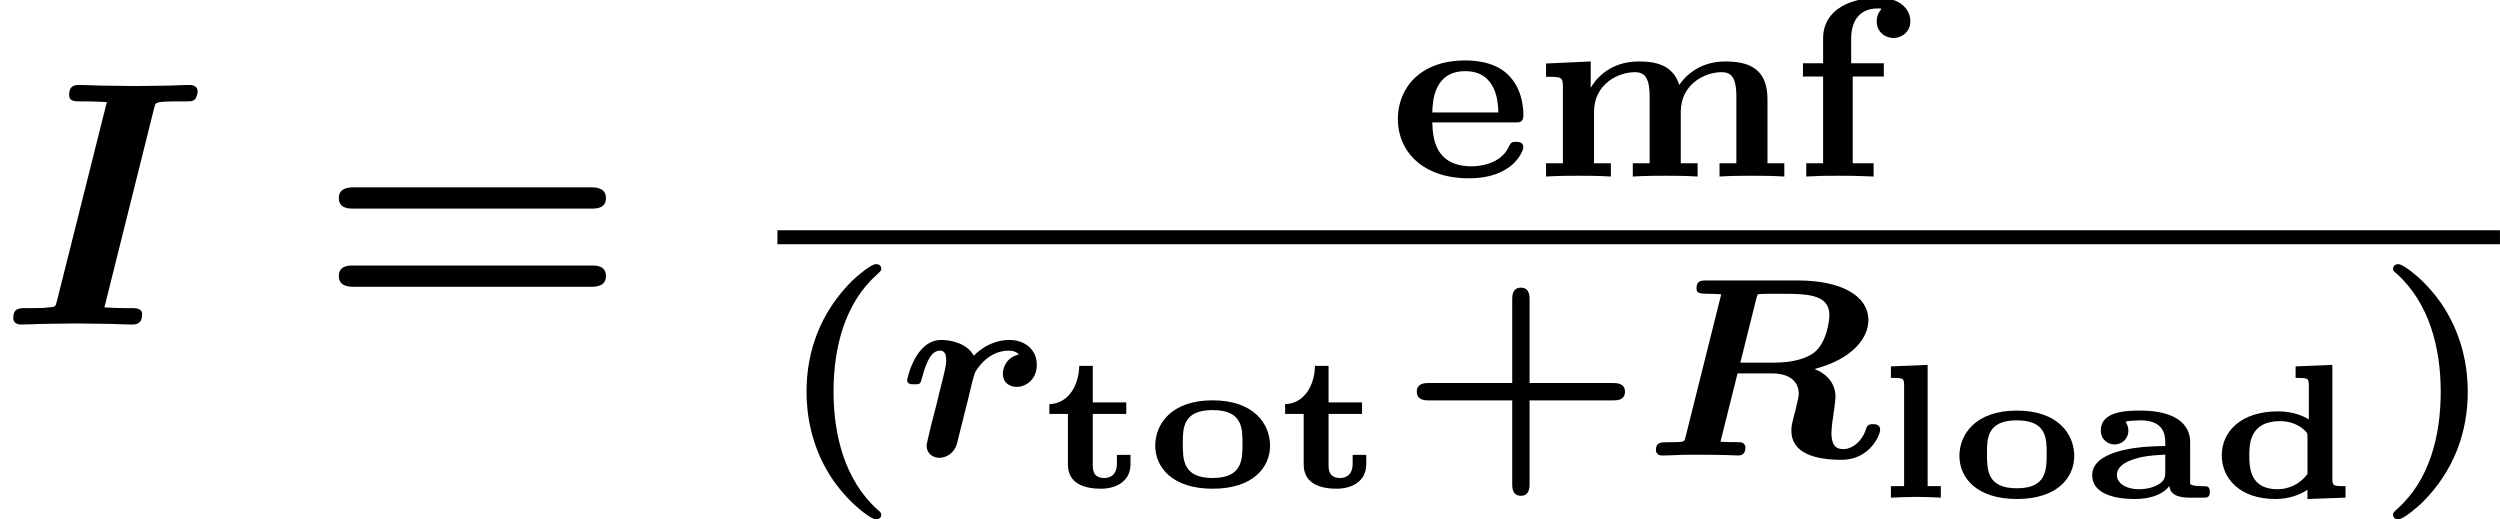
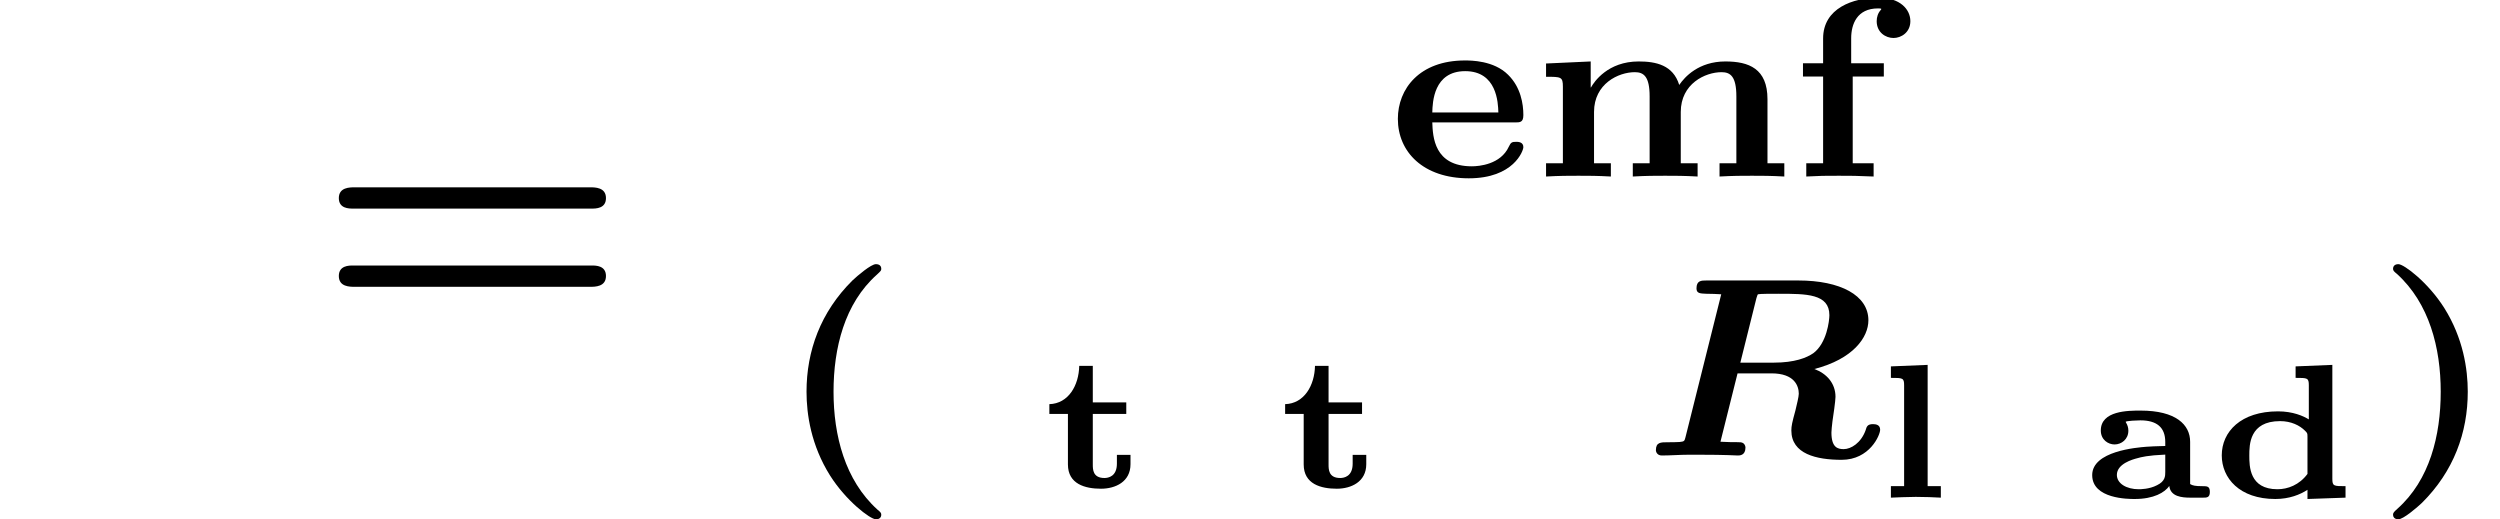
<svg xmlns="http://www.w3.org/2000/svg" xmlns:xlink="http://www.w3.org/1999/xlink" height="16.215pt" version="1.1" viewBox="70.735 58.603 78.107 16.215" width="78.107pt">
  <defs>
    <path d="M3.587 -4.918C3.618 -5.021 3.626 -5.029 3.634 -5.037C3.69 -5.053 4.065 -5.053 4.28 -5.053C5.149 -5.053 5.866 -5.053 5.866 -4.384C5.866 -4.216 5.786 -3.507 5.364 -3.196C5.157 -3.053 4.782 -2.901 4.129 -2.901H3.084L3.587 -4.918ZM5.396 -2.702C6.607 -3.013 7.085 -3.69 7.085 -4.224C7.085 -5.005 6.209 -5.468 4.894 -5.468H2.024C1.865 -5.468 1.714 -5.468 1.714 -5.22C1.714 -5.061 1.833 -5.061 2.024 -5.053C2.096 -5.053 2.431 -5.045 2.487 -5.037L1.371 -0.574C1.339 -0.446 1.331 -0.438 1.188 -0.422C1.068 -0.414 0.933 -0.414 0.813 -0.414C0.598 -0.414 0.446 -0.414 0.446 -0.167C0.446 -0.104 0.494 0 0.63 0C0.901 0 1.188 -0.024 1.466 -0.024H1.801C2.646 -0.024 2.957 0 3.005 0C3.061 0 3.244 0 3.244 -0.247C3.244 -0.255 3.244 -0.343 3.164 -0.391C3.076 -0.438 2.989 -0.399 2.463 -0.43L2.997 -2.566H4.057C4.782 -2.566 4.91 -2.168 4.91 -1.929C4.91 -1.833 4.846 -1.586 4.806 -1.411C4.702 -1.028 4.678 -0.925 4.678 -0.781C4.678 -0.048 5.46 0.135 6.249 0.135C7.125 0.135 7.452 -0.638 7.452 -0.805C7.452 -0.956 7.325 -0.98 7.229 -0.98C7.062 -0.98 7.03 -0.909 6.998 -0.789C6.854 -0.391 6.543 -0.199 6.312 -0.199C6.121 -0.199 5.93 -0.255 5.93 -0.717C5.93 -0.773 5.946 -0.94 5.962 -1.068C5.986 -1.219 6.057 -1.714 6.057 -1.833C6.057 -2.264 5.77 -2.566 5.396 -2.702Z" id="g0-82" />
-     <path d="M2.04 -1.227C2.128 -1.57 2.216 -1.913 2.295 -2.264C2.327 -2.367 2.351 -2.487 2.383 -2.574C2.383 -2.59 2.742 -3.276 3.443 -3.276C3.555 -3.276 3.674 -3.252 3.762 -3.156C3.395 -3.076 3.26 -2.766 3.26 -2.558C3.26 -2.256 3.491 -2.144 3.69 -2.144C3.961 -2.144 4.32 -2.351 4.32 -2.837C4.32 -3.316 3.937 -3.61 3.467 -3.61C2.805 -3.61 2.383 -3.148 2.351 -3.116C2.144 -3.507 1.634 -3.61 1.339 -3.61C0.51 -3.61 0.271 -2.375 0.271 -2.359C0.271 -2.224 0.391 -2.224 0.494 -2.224C0.677 -2.224 0.685 -2.232 0.733 -2.423C0.885 -2.989 1.044 -3.276 1.299 -3.276C1.49 -3.276 1.49 -3.061 1.49 -2.957C1.49 -2.821 1.427 -2.566 1.379 -2.375C1.323 -2.16 1.243 -1.833 1.203 -1.658L1.02 -0.948C0.972 -0.733 0.877 -0.367 0.877 -0.311C0.877 -0.064 1.068 0.072 1.275 0.072C1.49 0.072 1.745 -0.072 1.825 -0.367L2.04 -1.227Z" id="g0-114" />
-     <path d="M4.811 -6.742C4.855 -6.927 4.865 -6.938 5.084 -6.96C5.247 -6.971 5.389 -6.971 5.553 -6.971H5.782C6.011 -6.971 6.022 -6.982 6.076 -7.025C6.142 -7.069 6.175 -7.222 6.175 -7.287C6.175 -7.418 6.065 -7.484 5.935 -7.484C5.662 -7.484 5.378 -7.462 5.105 -7.462C4.822 -7.462 4.527 -7.451 4.233 -7.451C3.927 -7.451 3.622 -7.462 3.327 -7.462C3.044 -7.462 2.749 -7.484 2.476 -7.484C2.356 -7.484 2.16 -7.484 2.16 -7.167C2.16 -6.971 2.335 -6.971 2.531 -6.971H2.76C2.858 -6.971 3.12 -6.96 3.338 -6.949L1.778 -0.731C1.735 -0.556 1.724 -0.545 1.516 -0.535C1.385 -0.513 1.189 -0.513 1.047 -0.513H0.818C0.6 -0.513 0.415 -0.513 0.415 -0.196C0.415 -0.055 0.535 0 0.655 0C0.927 0 1.211 -0.022 1.484 -0.022C1.778 -0.022 2.073 -0.033 2.367 -0.033C2.673 -0.033 2.967 -0.022 3.273 -0.022C3.556 -0.022 3.84 0 4.113 0C4.222 0 4.44 0 4.44 -0.316C4.44 -0.513 4.255 -0.513 4.069 -0.513H3.84C3.764 -0.513 3.404 -0.524 3.262 -0.535L4.811 -6.742Z" id="g1-73" />
    <path d="M3.244 1.849C3.244 1.793 3.22 1.769 3.124 1.69C2.112 0.773 1.753 -0.622 1.753 -1.993C1.753 -3.355 2.096 -4.75 3.108 -5.651C3.236 -5.77 3.244 -5.778 3.244 -5.834C3.244 -5.914 3.196 -5.978 3.076 -5.978C2.925 -5.978 2.503 -5.619 2.343 -5.468C1.347 -4.479 0.909 -3.268 0.909 -1.993C0.909 -1.283 1.052 -0.319 1.642 0.622C2.144 1.419 2.901 1.993 3.076 1.993C3.196 1.993 3.244 1.929 3.244 1.849Z" id="g3-40" />
    <path d="M2.877 -1.993C2.877 -2.702 2.734 -3.666 2.144 -4.607C1.642 -5.404 0.885 -5.978 0.709 -5.978C0.574 -5.978 0.542 -5.89 0.542 -5.834S0.574 -5.746 0.662 -5.675C1.674 -4.758 2.032 -3.363 2.032 -1.993C2.032 -0.63 1.69 0.765 0.677 1.666C0.582 1.753 0.542 1.785 0.542 1.849C0.542 1.905 0.574 1.993 0.709 1.993C0.861 1.993 1.283 1.634 1.443 1.482C2.439 0.494 2.877 -0.717 2.877 -1.993Z" id="g3-41" />
-     <path d="M4.065 -1.722H6.679C6.783 -1.722 7.046 -1.722 7.046 -1.993S6.775 -2.264 6.679 -2.264H4.065V-4.878C4.065 -4.981 4.065 -5.244 3.794 -5.244S3.523 -4.973 3.523 -4.878V-2.264H0.909C0.805 -2.264 0.542 -2.264 0.542 -1.993S0.813 -1.722 0.909 -1.722H3.523V0.893C3.523 0.996 3.523 1.259 3.794 1.259S4.065 0.988 4.065 0.893V-1.722Z" id="g3-43" />
    <path d="M3.921 -1.69C4.089 -1.69 4.192 -1.69 4.192 -1.921C4.192 -2.264 4.113 -2.79 3.714 -3.18C3.268 -3.626 2.55 -3.626 2.367 -3.626C0.948 -3.626 0.271 -2.742 0.271 -1.801C0.271 -0.765 1.068 0.056 2.487 0.056C3.889 0.056 4.192 -0.805 4.192 -0.917C4.192 -1.084 4.025 -1.084 3.969 -1.084C3.834 -1.084 3.802 -1.068 3.738 -0.933C3.483 -0.375 2.805 -0.319 2.582 -0.319C1.403 -0.319 1.363 -1.243 1.347 -1.69H3.921ZM1.347 -2.001C1.355 -2.319 1.387 -3.292 2.375 -3.292S3.403 -2.311 3.411 -2.001H1.347Z" id="g3-101" />
    <path d="M1.921 -3.124H2.893V-3.539H1.873V-4.32C1.873 -4.758 2.056 -5.252 2.71 -5.252C2.734 -5.252 2.813 -5.252 2.813 -5.236C2.813 -5.228 2.813 -5.22 2.798 -5.204C2.71 -5.109 2.67 -4.981 2.67 -4.854C2.67 -4.503 2.949 -4.328 3.196 -4.328C3.435 -4.328 3.722 -4.503 3.722 -4.854C3.722 -5.22 3.403 -5.587 2.734 -5.587C1.929 -5.587 0.996 -5.26 0.996 -4.312V-3.539H0.367V-3.124H0.996V-0.414H0.47V0C0.933 -0.024 1.012 -0.024 1.49 -0.024C1.945 -0.024 1.961 -0.024 2.574 0V-0.414H1.921V-3.124Z" id="g3-102" />
    <path d="M7.364 -2.415C7.364 -3.371 6.783 -3.595 6.049 -3.595C5.212 -3.595 4.774 -3.108 4.607 -2.861C4.415 -3.483 3.881 -3.595 3.339 -3.595C2.375 -3.595 1.945 -2.957 1.849 -2.782H1.841V-3.595L0.446 -3.531V-3.116C0.917 -3.116 0.972 -3.116 0.972 -2.805V-0.414H0.446V0C0.877 -0.024 1.156 -0.024 1.459 -0.024C1.769 -0.024 2.04 -0.024 2.471 0V-0.414H1.945V-2.016C1.945 -2.901 2.71 -3.26 3.22 -3.26C3.499 -3.26 3.682 -3.124 3.682 -2.503V-0.414H3.156V0C3.587 -0.024 3.865 -0.024 4.168 -0.024C4.479 -0.024 4.75 -0.024 5.181 0V-0.414H4.655V-2.016C4.655 -2.901 5.42 -3.26 5.93 -3.26C6.209 -3.26 6.392 -3.124 6.392 -2.503V-0.414H5.866V0C6.296 -0.024 6.575 -0.024 6.878 -0.024C7.189 -0.024 7.46 -0.024 7.89 0V-0.414H7.364V-2.415Z" id="g3-109" />
    <path d="M8.596 -3.622C8.727 -3.622 9.044 -3.622 9.044 -3.949C9.044 -4.287 8.705 -4.287 8.542 -4.287H1.2C1.036 -4.287 0.698 -4.287 0.698 -3.949C0.698 -3.622 1.015 -3.622 1.145 -3.622H8.596ZM8.542 -1.178C8.705 -1.178 9.044 -1.178 9.044 -1.516C9.044 -1.844 8.727 -1.844 8.596 -1.844H1.145C1.015 -1.844 0.698 -1.844 0.698 -1.516C0.698 -1.178 1.036 -1.178 1.2 -1.178H8.542Z" id="g4-61" />
    <path d="M3.353 -1.745C3.353 -2.277 2.911 -2.72 1.805 -2.72C1.417 -2.72 0.562 -2.72 0.562 -2.098C0.562 -1.805 0.795 -1.662 0.992 -1.662C1.207 -1.662 1.423 -1.823 1.423 -2.092C1.423 -2.182 1.399 -2.265 1.351 -2.343C1.345 -2.355 1.339 -2.361 1.339 -2.367C1.339 -2.403 1.751 -2.415 1.799 -2.415C2.307 -2.415 2.576 -2.2 2.576 -1.739V-1.614C2.534 -1.608 2.319 -1.614 1.985 -1.59C1.68 -1.566 0.293 -1.453 0.293 -0.705S1.429 0.042 1.62 0.042C2.218 0.042 2.558 -0.161 2.702 -0.365C2.738 -0.03 3.102 0 3.359 0H3.754C3.873 0 3.969 0 3.969 -0.179S3.885 -0.359 3.73 -0.359C3.515 -0.359 3.431 -0.377 3.353 -0.424V-1.745ZM2.576 -0.807C2.576 -0.675 2.576 -0.514 2.319 -0.389C2.08 -0.263 1.799 -0.263 1.745 -0.263C1.363 -0.263 1.064 -0.442 1.064 -0.711C1.064 -1.058 1.56 -1.196 1.698 -1.231C1.823 -1.267 2.026 -1.321 2.576 -1.345V-0.807Z" id="g2-97" />
    <path d="M2.63 -4.101V-3.742C3.001 -3.742 3.043 -3.742 3.043 -3.509V-2.445C2.869 -2.552 2.546 -2.696 2.08 -2.696C0.921 -2.696 0.323 -2.062 0.323 -1.321C0.323 -0.61 0.879 0.042 1.997 0.042C2.433 0.042 2.774 -0.096 3.001 -0.245V0.042L4.19 0V-0.359C3.82 -0.359 3.778 -0.359 3.778 -0.592V-4.148L2.63 -4.101ZM3.001 -0.741C2.744 -0.395 2.385 -0.263 2.062 -0.263C1.184 -0.263 1.184 -0.986 1.184 -1.315C1.184 -1.65 1.184 -2.391 2.146 -2.391C2.493 -2.391 2.762 -2.254 2.923 -2.092C2.995 -2.02 3.001 -2.014 3.001 -1.907V-0.741Z" id="g2-100" />
-     <path d="M1.626 -4.148L0.478 -4.101V-3.742C0.849 -3.742 0.891 -3.742 0.891 -3.509V-0.359H0.478V0C0.61 -0.006 1.028 -0.024 1.255 -0.024S1.895 -0.012 2.038 0V-0.359H1.626V-4.148Z" id="g2-108" />
-     <path d="M3.862 -1.303C3.862 -1.985 3.353 -2.72 2.068 -2.72C0.777 -2.72 0.275 -1.979 0.275 -1.303C0.275 -0.622 0.813 0.042 2.068 0.042C3.335 0.042 3.862 -0.628 3.862 -1.303ZM2.068 -0.293C1.136 -0.293 1.136 -0.873 1.136 -1.375C1.136 -1.847 1.136 -2.415 2.068 -2.415S3.001 -1.847 3.001 -1.375C3.001 -0.873 3.001 -0.293 2.068 -0.293Z" id="g2-111" />
+     <path d="M1.626 -4.148L0.478 -4.101V-3.742C0.849 -3.742 0.891 -3.742 0.891 -3.509V-0.359H0.478V0C0.61 -0.006 1.028 -0.024 1.255 -0.024S1.895 -0.012 2.038 0V-0.359H1.626V-4.148" id="g2-108" />
    <path d="M1.56 -2.295H2.606V-2.654H1.56V-3.796H1.136C1.124 -3.186 0.801 -2.618 0.203 -2.6V-2.295H0.783V-0.717C0.783 -0.102 1.321 0.042 1.817 0.042C2.265 0.042 2.738 -0.173 2.738 -0.723V-1.016H2.313V-0.741C2.313 -0.341 2.044 -0.293 1.925 -0.293C1.56 -0.293 1.56 -0.562 1.56 -0.717V-2.295Z" id="g2-116" />
  </defs>
  <g id="page1">
    <use x="70.735" xlink:href="#g1-73" y="68.742" />
    <use x="80.623" xlink:href="#g4-61" y="68.742" />
    <use x="114.137" xlink:href="#g3-101" y="64.118" />
    <use x="118.592" xlink:href="#g3-109" y="64.118" />
    <use x="126.698" xlink:href="#g3-102" y="64.118" />
-     <rect height="0.436" width="53.817" x="95.024" y="65.797" />
    <use x="95.024" xlink:href="#g3-40" y="72.834" />
    <use x="98.807" xlink:href="#g0-114" y="72.834" />
    <use x="103.317" xlink:href="#g2-116" y="73.83" />
    <use x="106.553" xlink:href="#g2-111" y="73.83" />
    <use x="110.683" xlink:href="#g2-116" y="73.83" />
    <use x="114.458" xlink:href="#g3-43" y="72.834" />
    <use x="122.024" xlink:href="#g0-82" y="72.834" />
    <use x="129.334" xlink:href="#g2-108" y="74.151" />
    <use x="131.678" xlink:href="#g2-111" y="74.151" />
    <use x="135.808" xlink:href="#g2-97" y="74.151" />
    <use x="139.826" xlink:href="#g2-100" y="74.151" />
    <use x="144.958" xlink:href="#g3-41" y="72.834" />
  </g>
</svg>